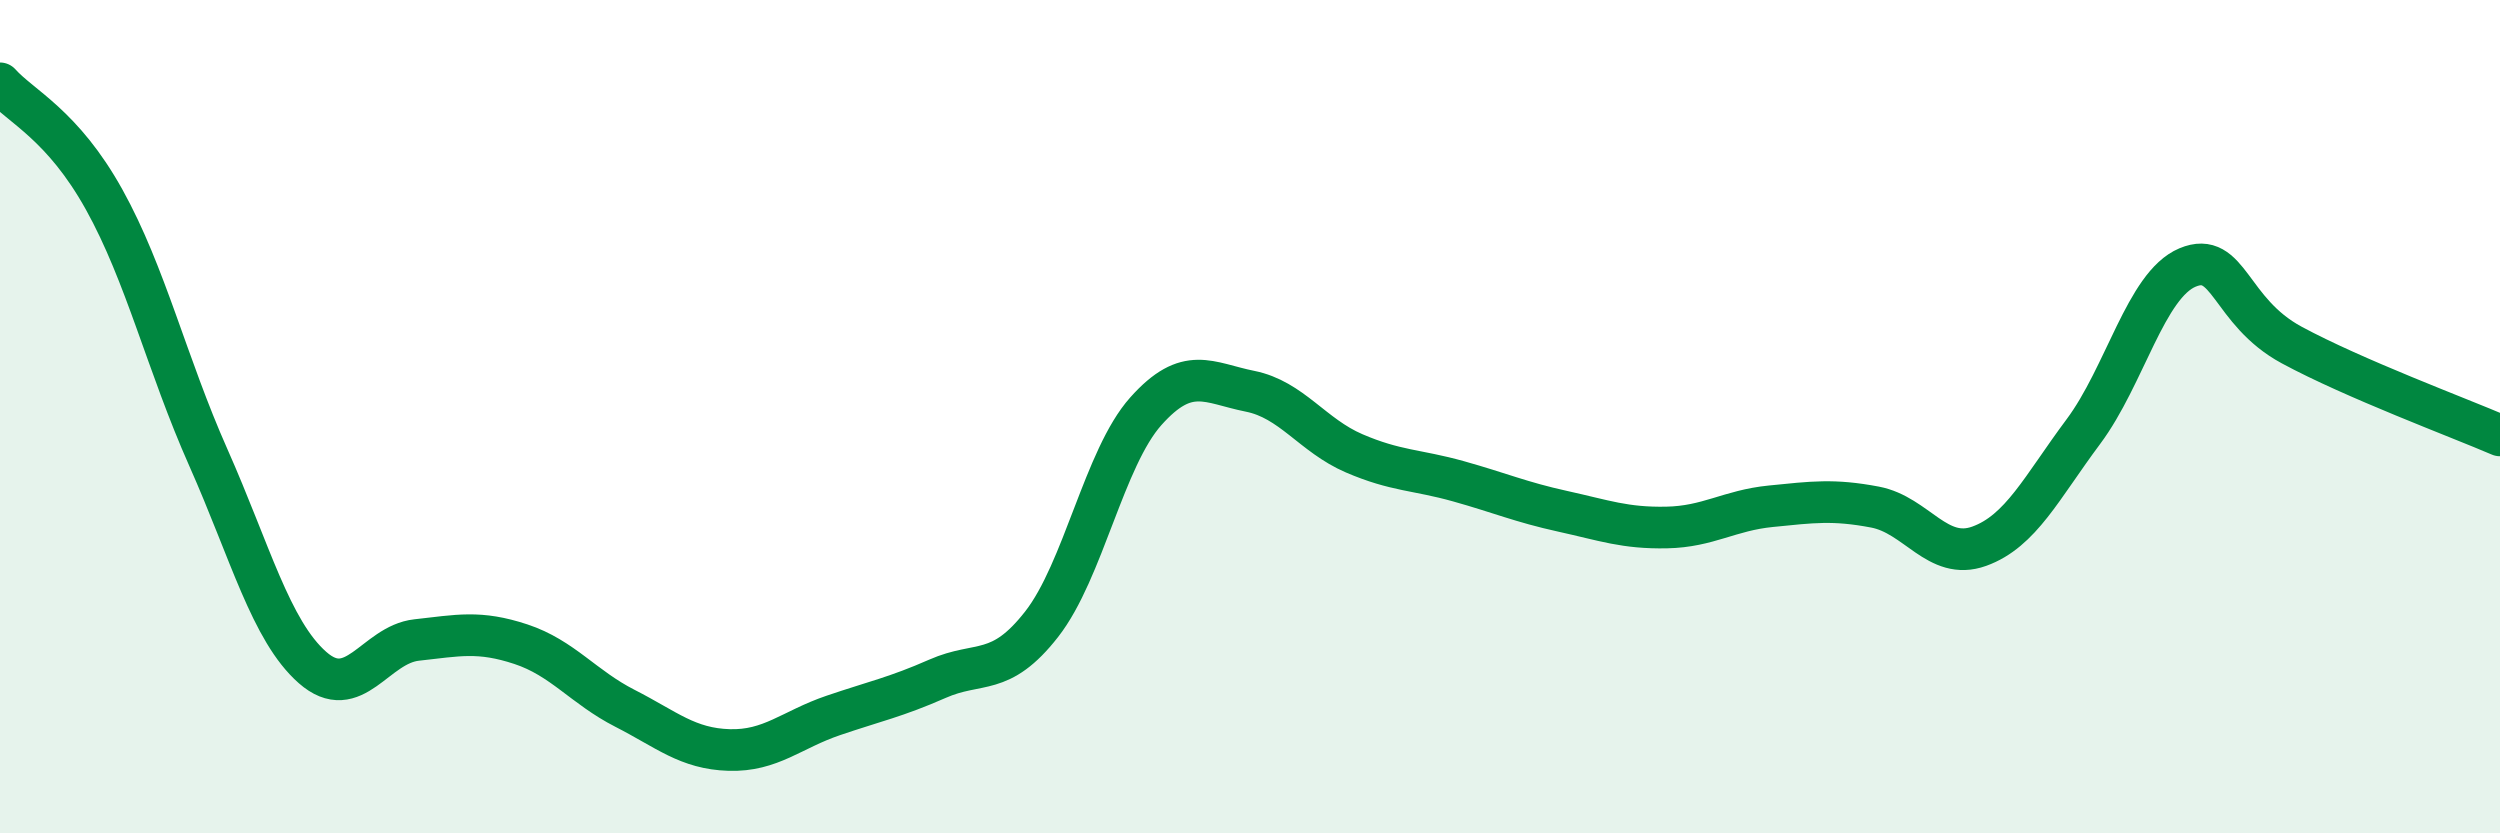
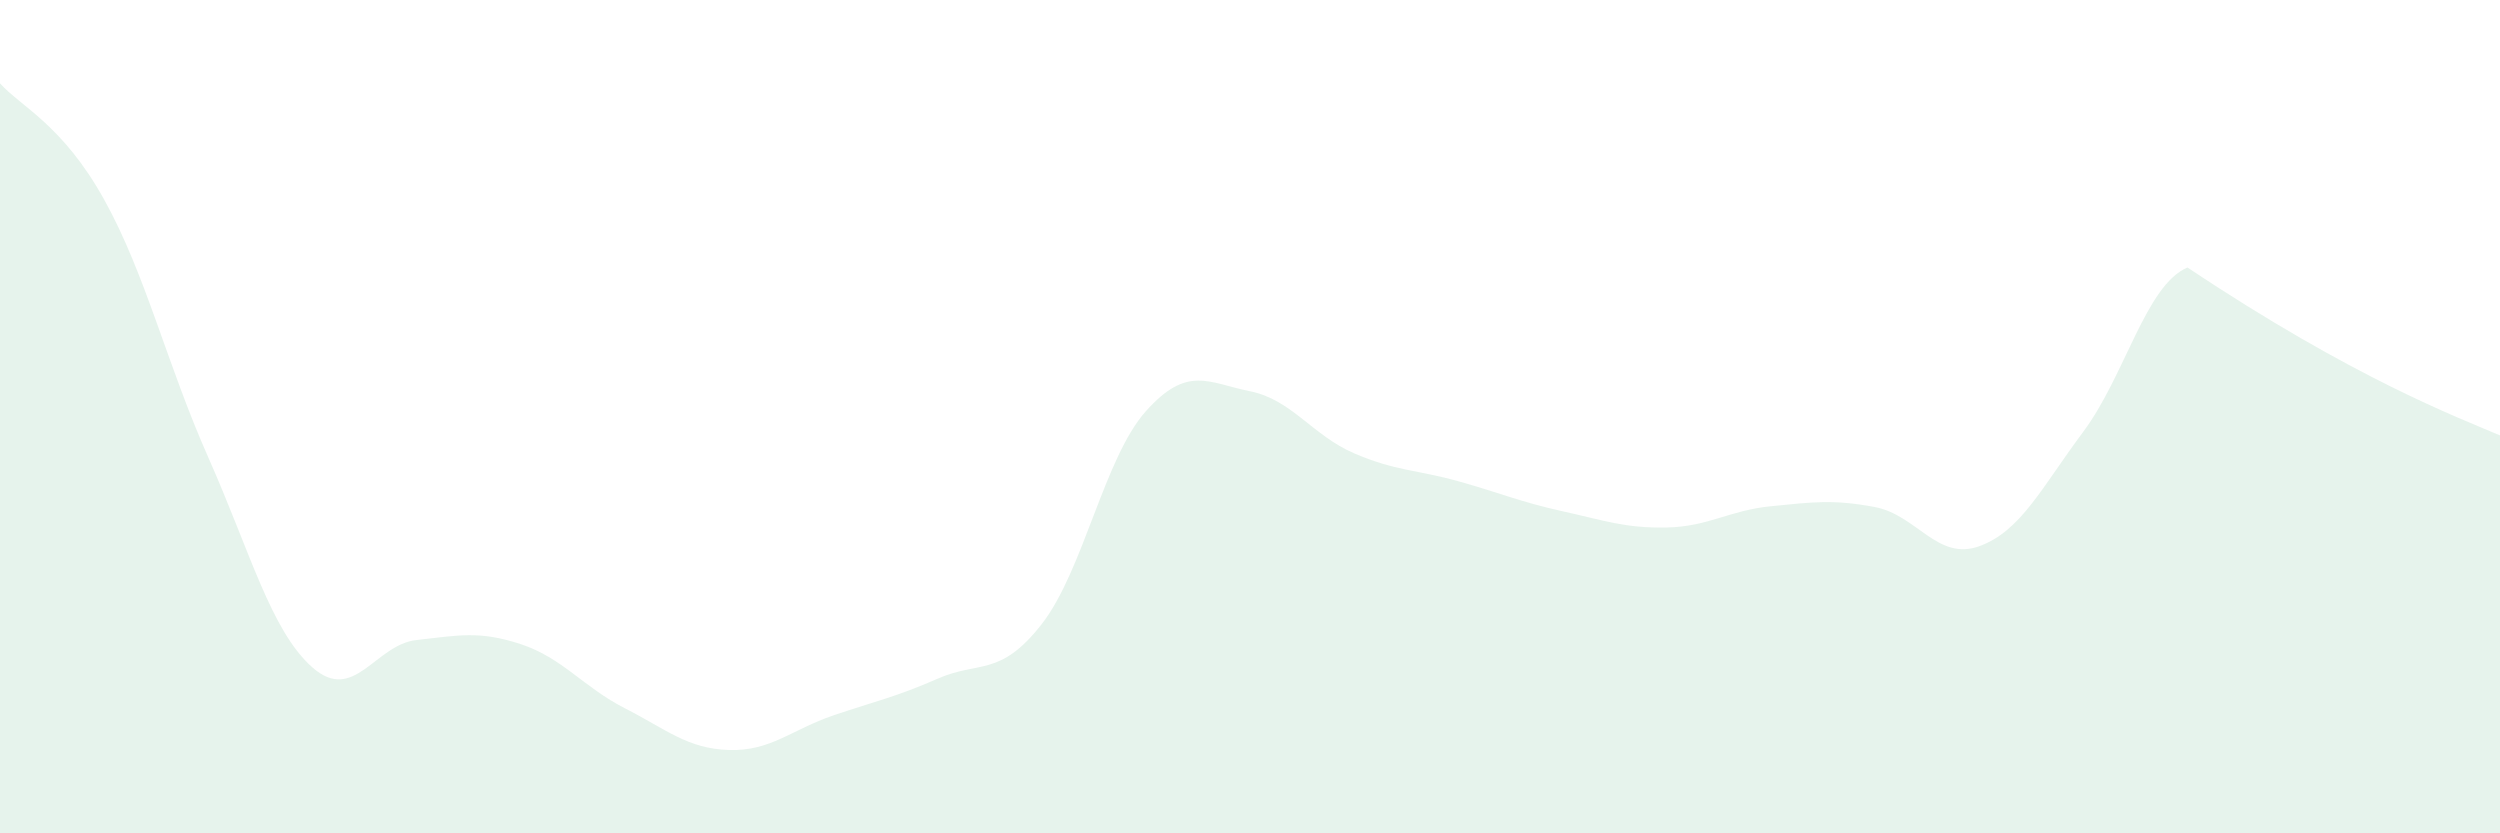
<svg xmlns="http://www.w3.org/2000/svg" width="60" height="20" viewBox="0 0 60 20">
-   <path d="M 0,2 C 0.5,2.56 1.5,2.99 2.5,4.79 C 3.5,6.59 4,8.73 5,10.98 C 6,13.23 6.5,15.14 7.5,16.02 C 8.5,16.9 9,15.47 10,15.36 C 11,15.25 11.5,15.13 12.5,15.46 C 13.5,15.79 14,16.49 15,17 C 16,17.51 16.5,17.97 17.5,18 C 18.5,18.03 19,17.51 20,17.17 C 21,16.83 21.5,16.73 22.5,16.29 C 23.5,15.85 24,16.26 25,14.98 C 26,13.7 26.5,10.99 27.5,9.87 C 28.5,8.75 29,9.19 30,9.39 C 31,9.59 31.5,10.45 32.5,10.88 C 33.5,11.31 34,11.27 35,11.55 C 36,11.83 36.5,12.05 37.5,12.27 C 38.5,12.49 39,12.68 40,12.66 C 41,12.64 41.5,12.25 42.5,12.15 C 43.5,12.05 44,11.98 45,12.17 C 46,12.36 46.5,13.47 47.5,13.11 C 48.5,12.75 49,11.7 50,10.36 C 51,9.02 51.5,6.84 52.5,6.42 C 53.5,6 53.5,7.47 55,8.28 C 56.5,9.09 59,10.02 60,10.45L60 20L0 20Z" fill="#008740" opacity="0.1" stroke-linecap="round" stroke-linejoin="round" />
-   <path d="M 0,2 C 0.5,2.56 1.5,2.99 2.5,4.79 C 3.5,6.59 4,8.73 5,10.98 C 6,13.23 6.5,15.14 7.5,16.02 C 8.5,16.9 9,15.47 10,15.36 C 11,15.25 11.5,15.13 12.5,15.46 C 13.5,15.79 14,16.49 15,17 C 16,17.51 16.5,17.97 17.5,18 C 18.5,18.03 19,17.51 20,17.17 C 21,16.83 21.5,16.73 22.5,16.29 C 23.5,15.85 24,16.26 25,14.98 C 26,13.7 26.5,10.99 27.5,9.87 C 28.5,8.75 29,9.19 30,9.39 C 31,9.59 31.5,10.45 32.5,10.88 C 33.5,11.31 34,11.27 35,11.55 C 36,11.83 36.5,12.05 37.5,12.27 C 38.5,12.49 39,12.68 40,12.66 C 41,12.64 41.5,12.25 42.5,12.15 C 43.5,12.05 44,11.98 45,12.17 C 46,12.36 46.5,13.47 47.5,13.11 C 48.5,12.75 49,11.7 50,10.36 C 51,9.02 51.5,6.84 52.5,6.42 C 53.5,6 53.5,7.47 55,8.28 C 56.5,9.09 59,10.02 60,10.45" stroke="#008740" stroke-width="1" fill="none" stroke-linecap="round" stroke-linejoin="round" />
+   <path d="M 0,2 C 0.5,2.56 1.5,2.99 2.5,4.79 C 3.5,6.59 4,8.73 5,10.98 C 6,13.23 6.5,15.14 7.5,16.02 C 8.5,16.9 9,15.47 10,15.36 C 11,15.25 11.5,15.13 12.5,15.46 C 13.5,15.79 14,16.49 15,17 C 16,17.51 16.5,17.97 17.5,18 C 18.5,18.03 19,17.51 20,17.17 C 21,16.83 21.5,16.73 22.5,16.29 C 23.5,15.85 24,16.26 25,14.98 C 26,13.7 26.5,10.99 27.5,9.87 C 28.5,8.75 29,9.19 30,9.39 C 31,9.59 31.5,10.45 32.5,10.88 C 33.5,11.31 34,11.27 35,11.55 C 36,11.83 36.5,12.05 37.5,12.27 C 38.5,12.49 39,12.68 40,12.66 C 41,12.64 41.5,12.25 42.5,12.15 C 43.5,12.05 44,11.98 45,12.17 C 46,12.36 46.5,13.47 47.5,13.11 C 48.5,12.75 49,11.7 50,10.36 C 51,9.02 51.5,6.84 52.5,6.42 C 56.5,9.09 59,10.02 60,10.45L60 20L0 20Z" fill="#008740" opacity="0.1" stroke-linecap="round" stroke-linejoin="round" />
</svg>